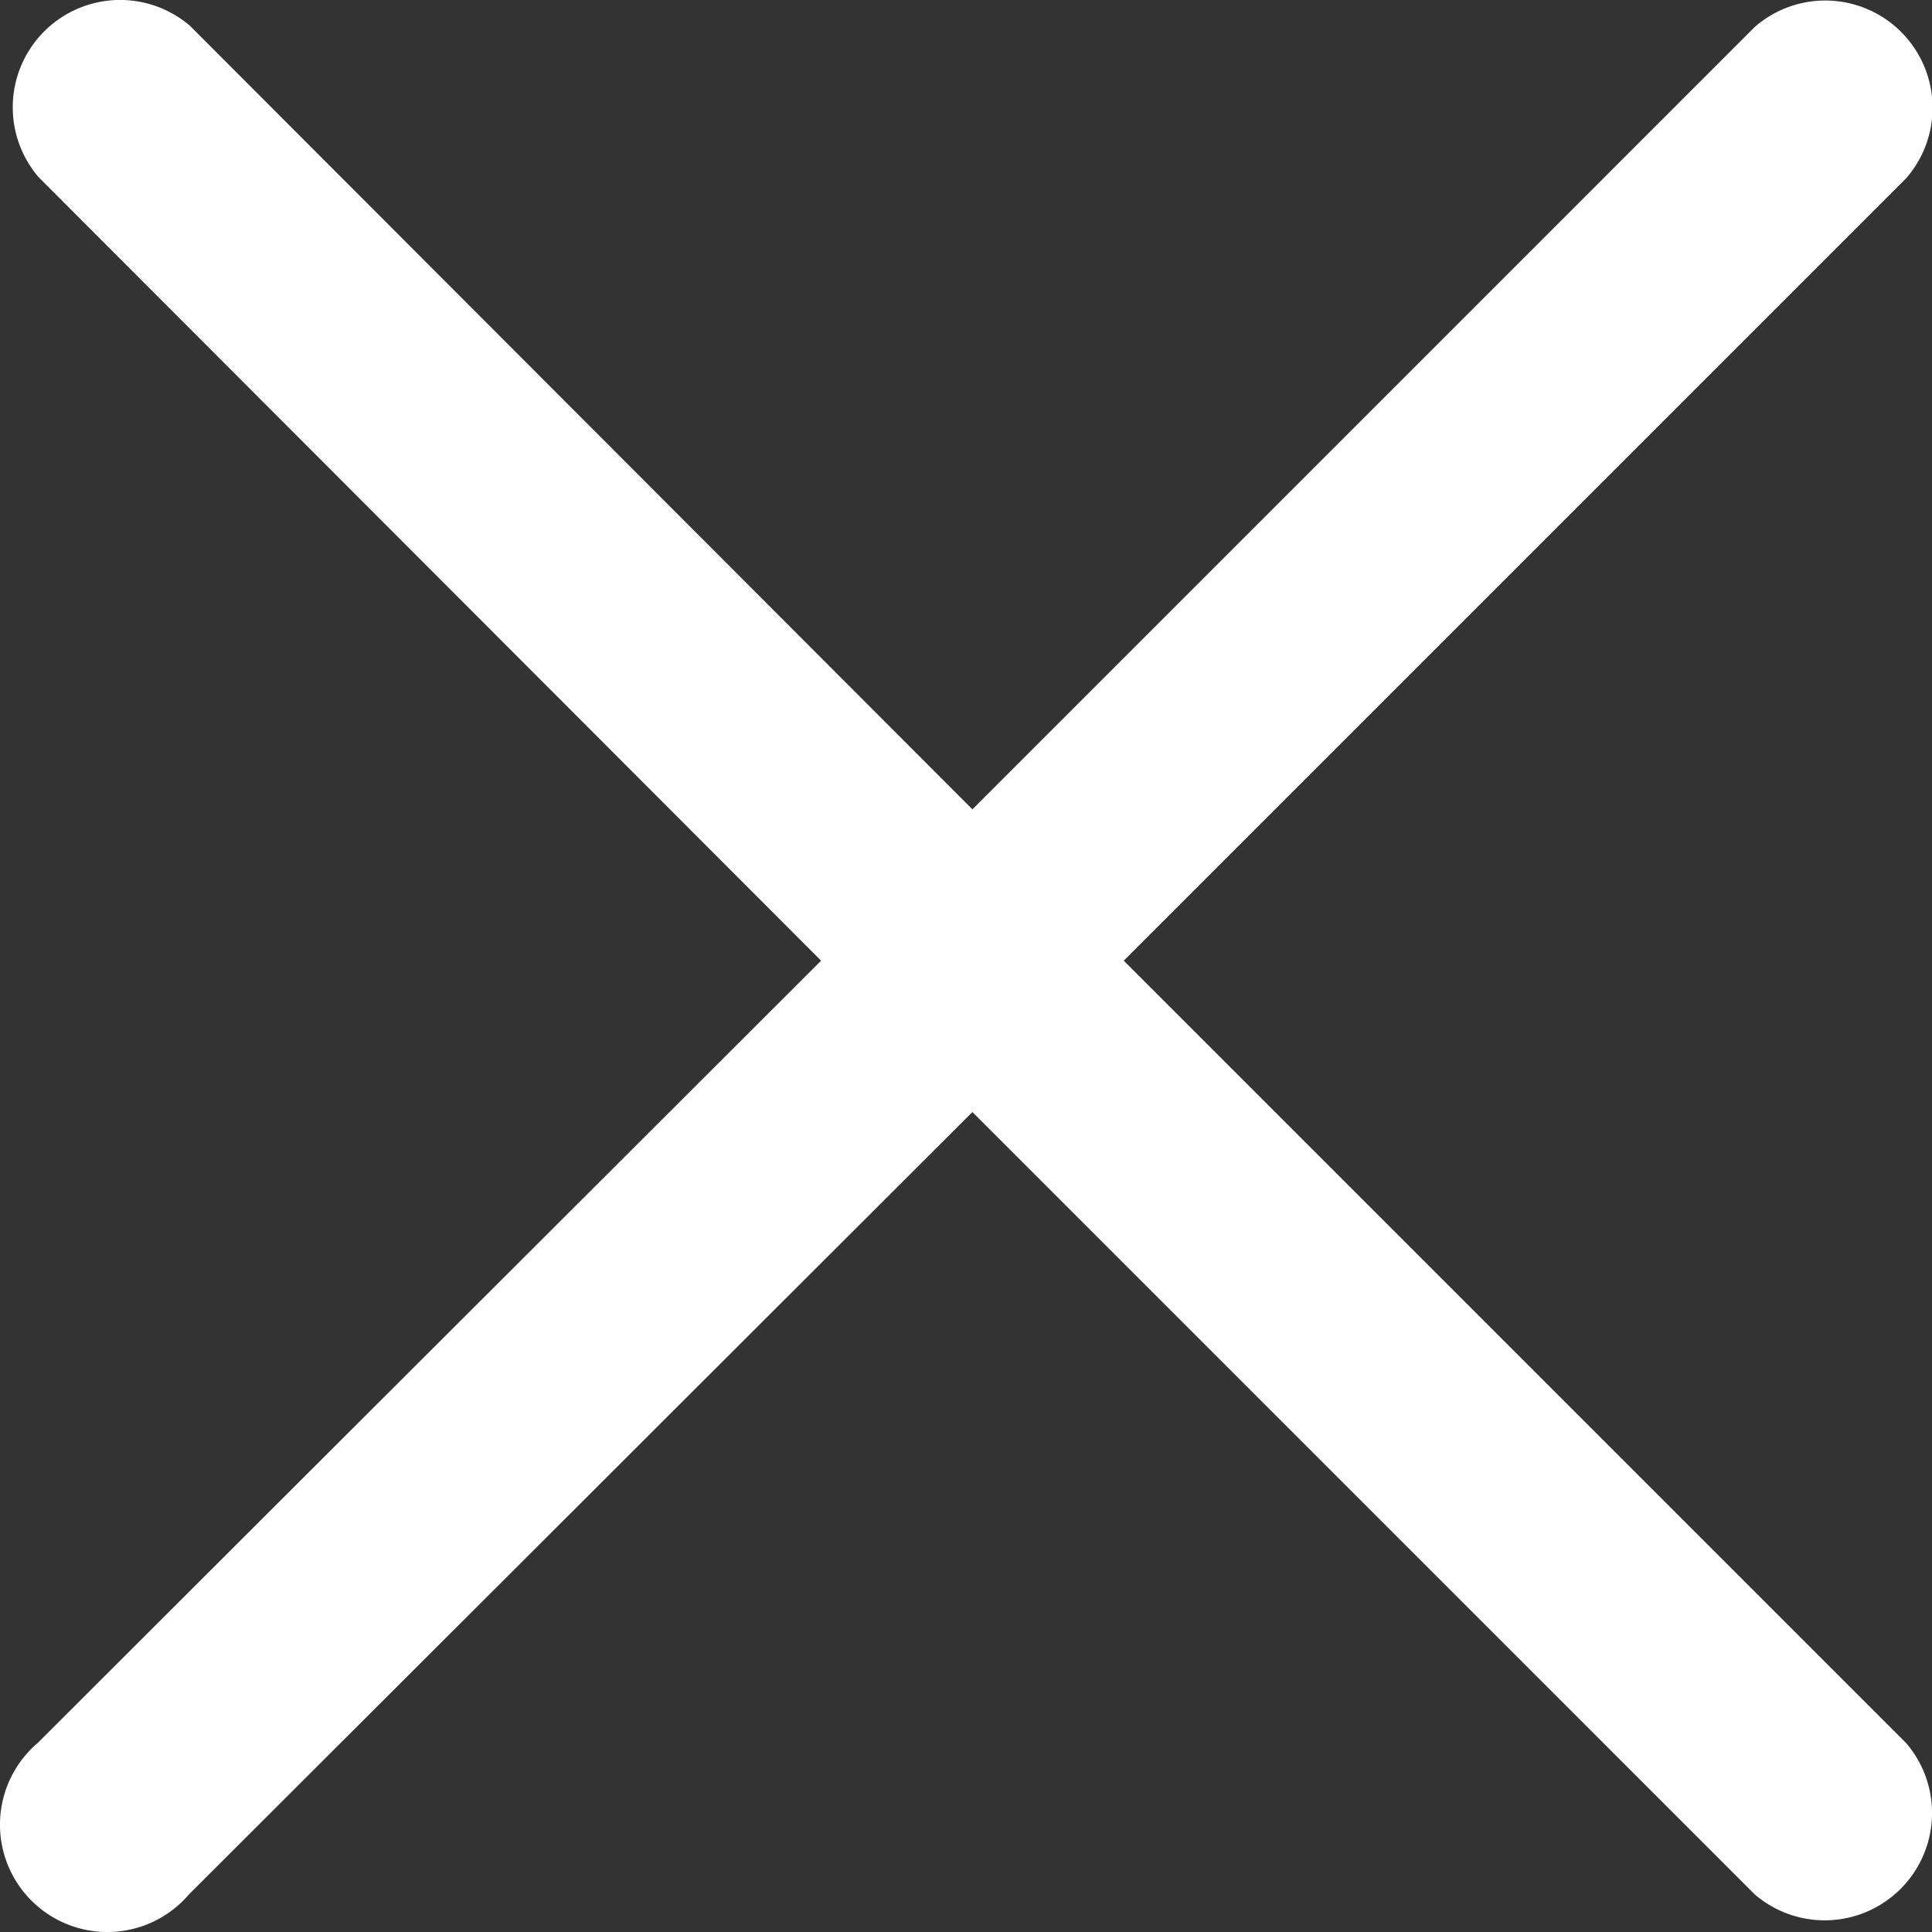
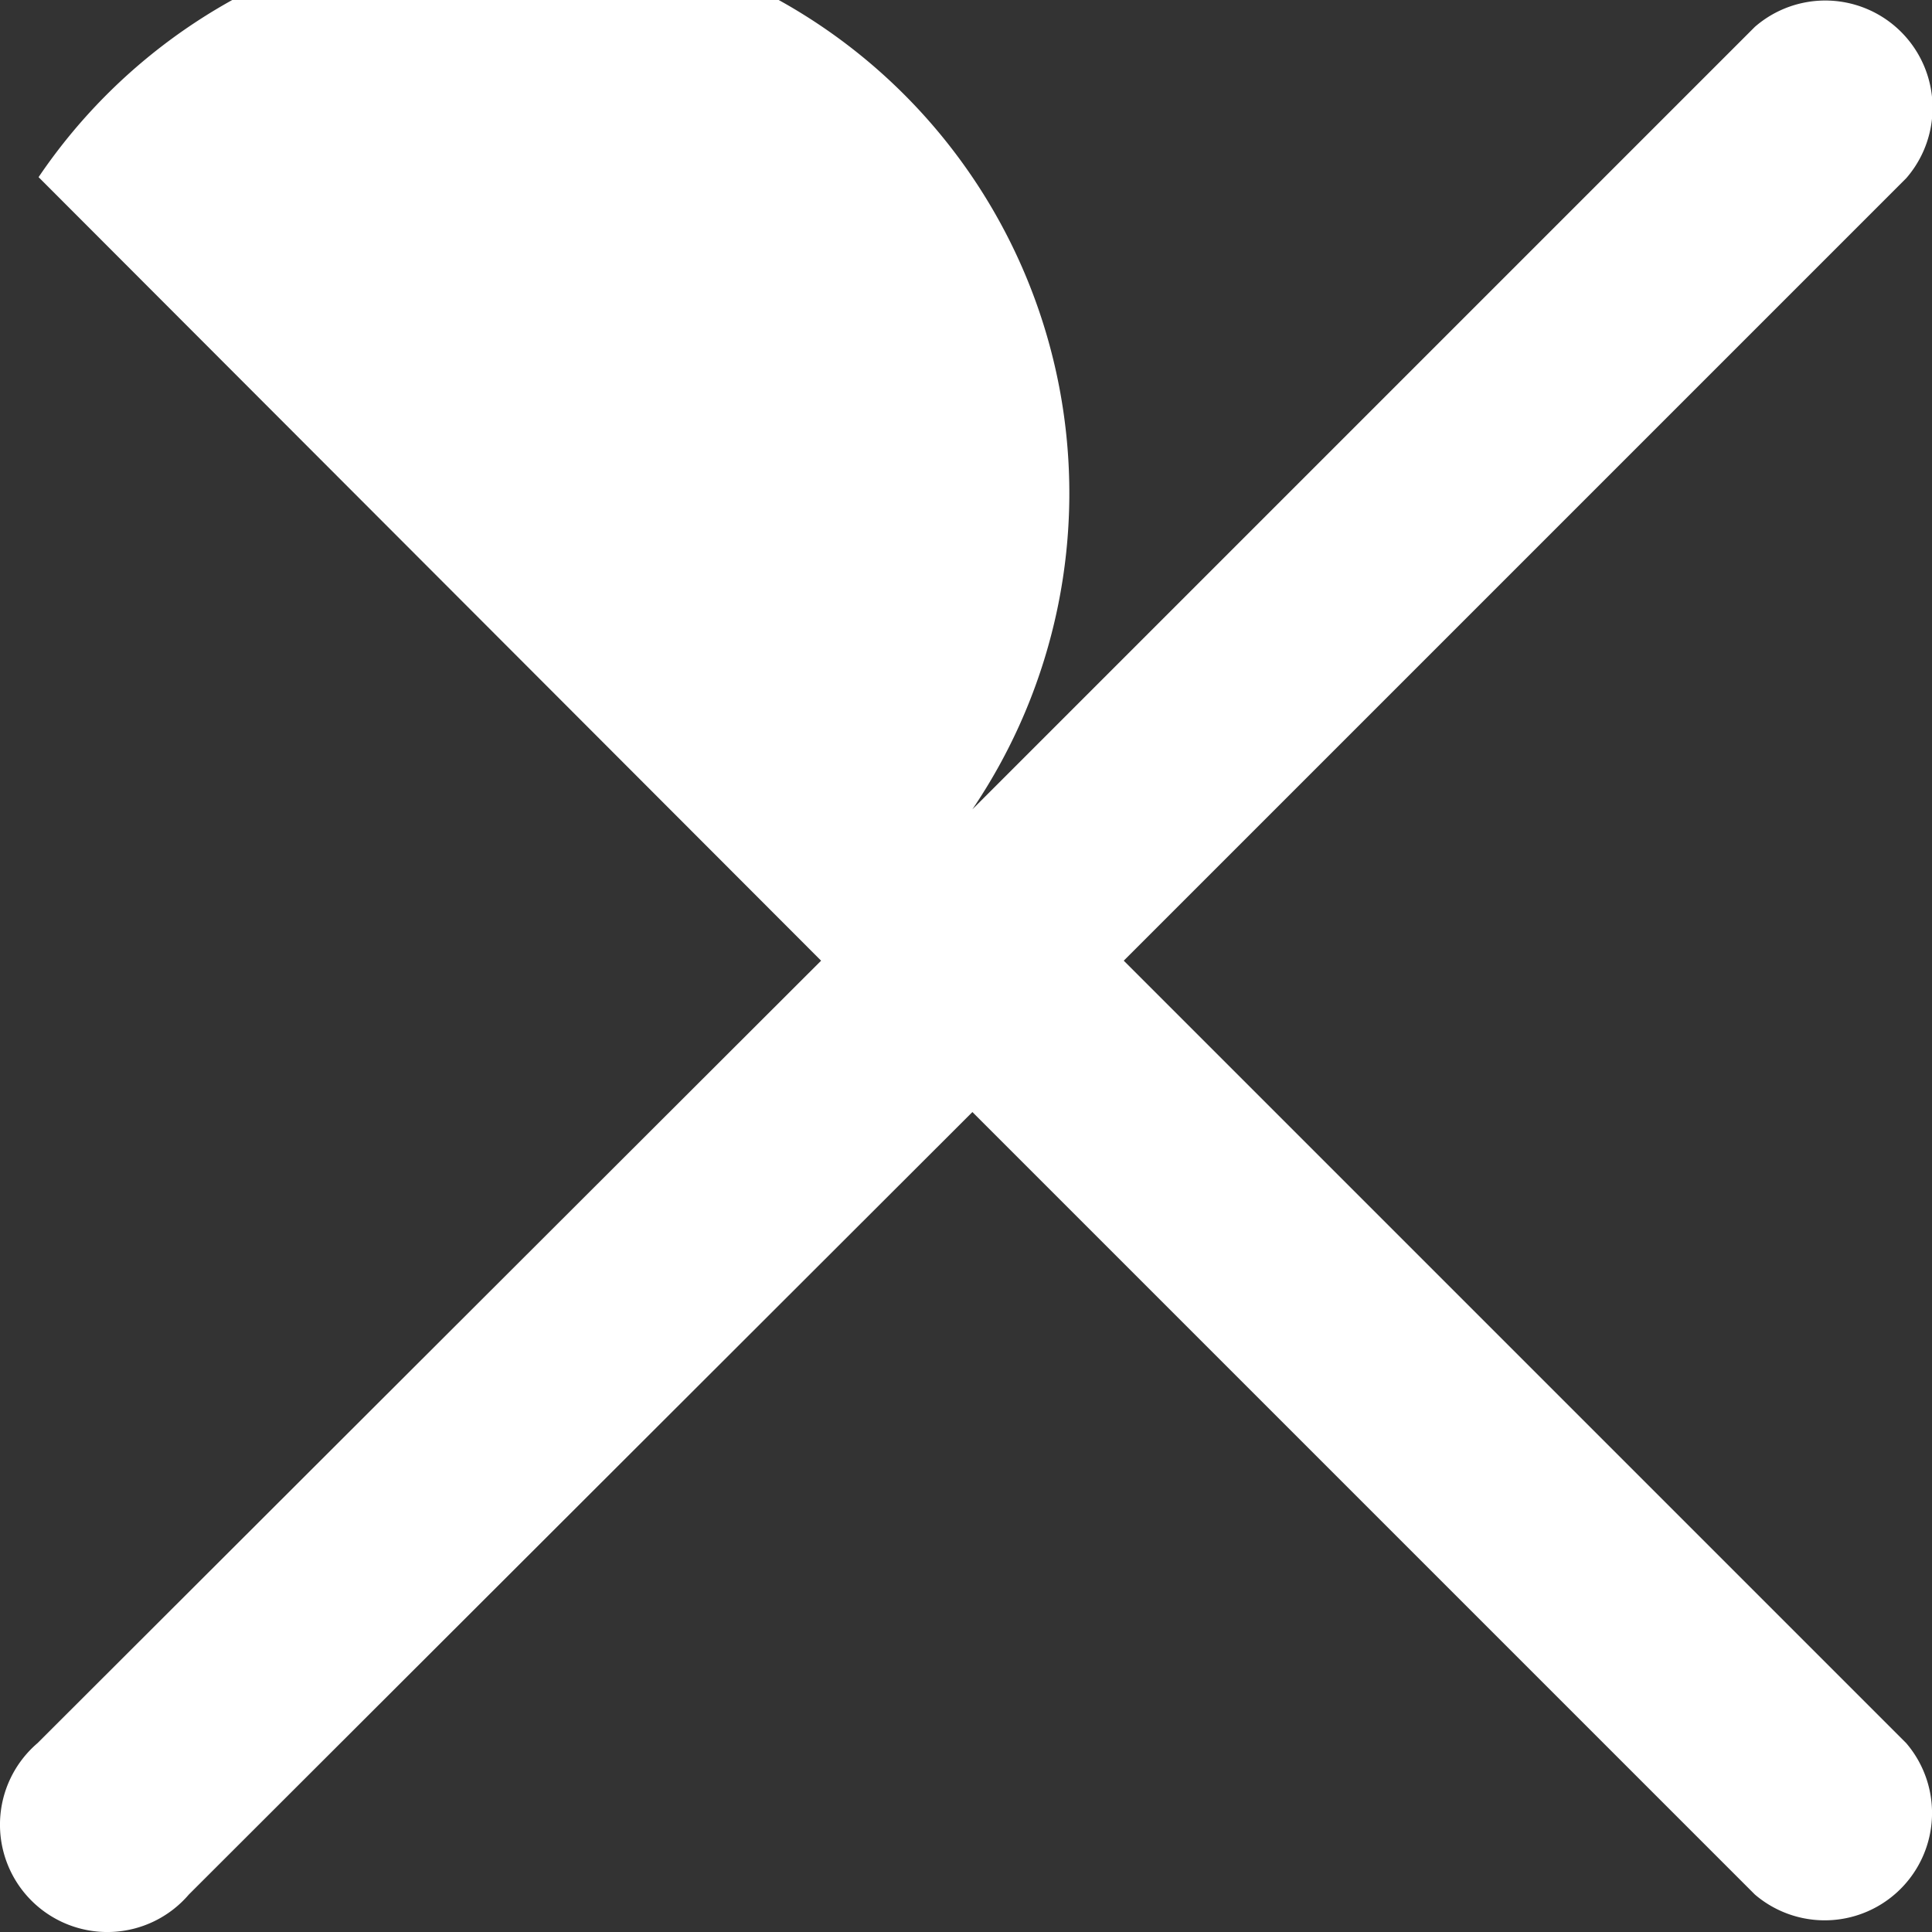
<svg xmlns="http://www.w3.org/2000/svg" width="32" height="32" fill="none">
  <rect width="100%" height="100%" fill="#333333" stroke="none" />
-   <path d="M18.613 15.912l12.96-12.96A1.777 1.777 0 0029.066.445l-12.96 12.96L3.146.427A1.778 1.778 0 00.639 2.934L13.6 15.912.621 28.872a1.778 1.778 0 102.507 2.507l12.978-12.96 12.96 12.96a1.778 1.778 0 002.507-2.507l-12.96-12.96z" fill="#fff" />
+   <path d="M18.613 15.912l12.96-12.96A1.777 1.777 0 0029.066.445l-12.96 12.96A1.778 1.778 0 00.639 2.934L13.6 15.912.621 28.872a1.778 1.778 0 102.507 2.507l12.978-12.96 12.96 12.96a1.778 1.778 0 002.507-2.507l-12.96-12.96z" fill="#fff" />
</svg>